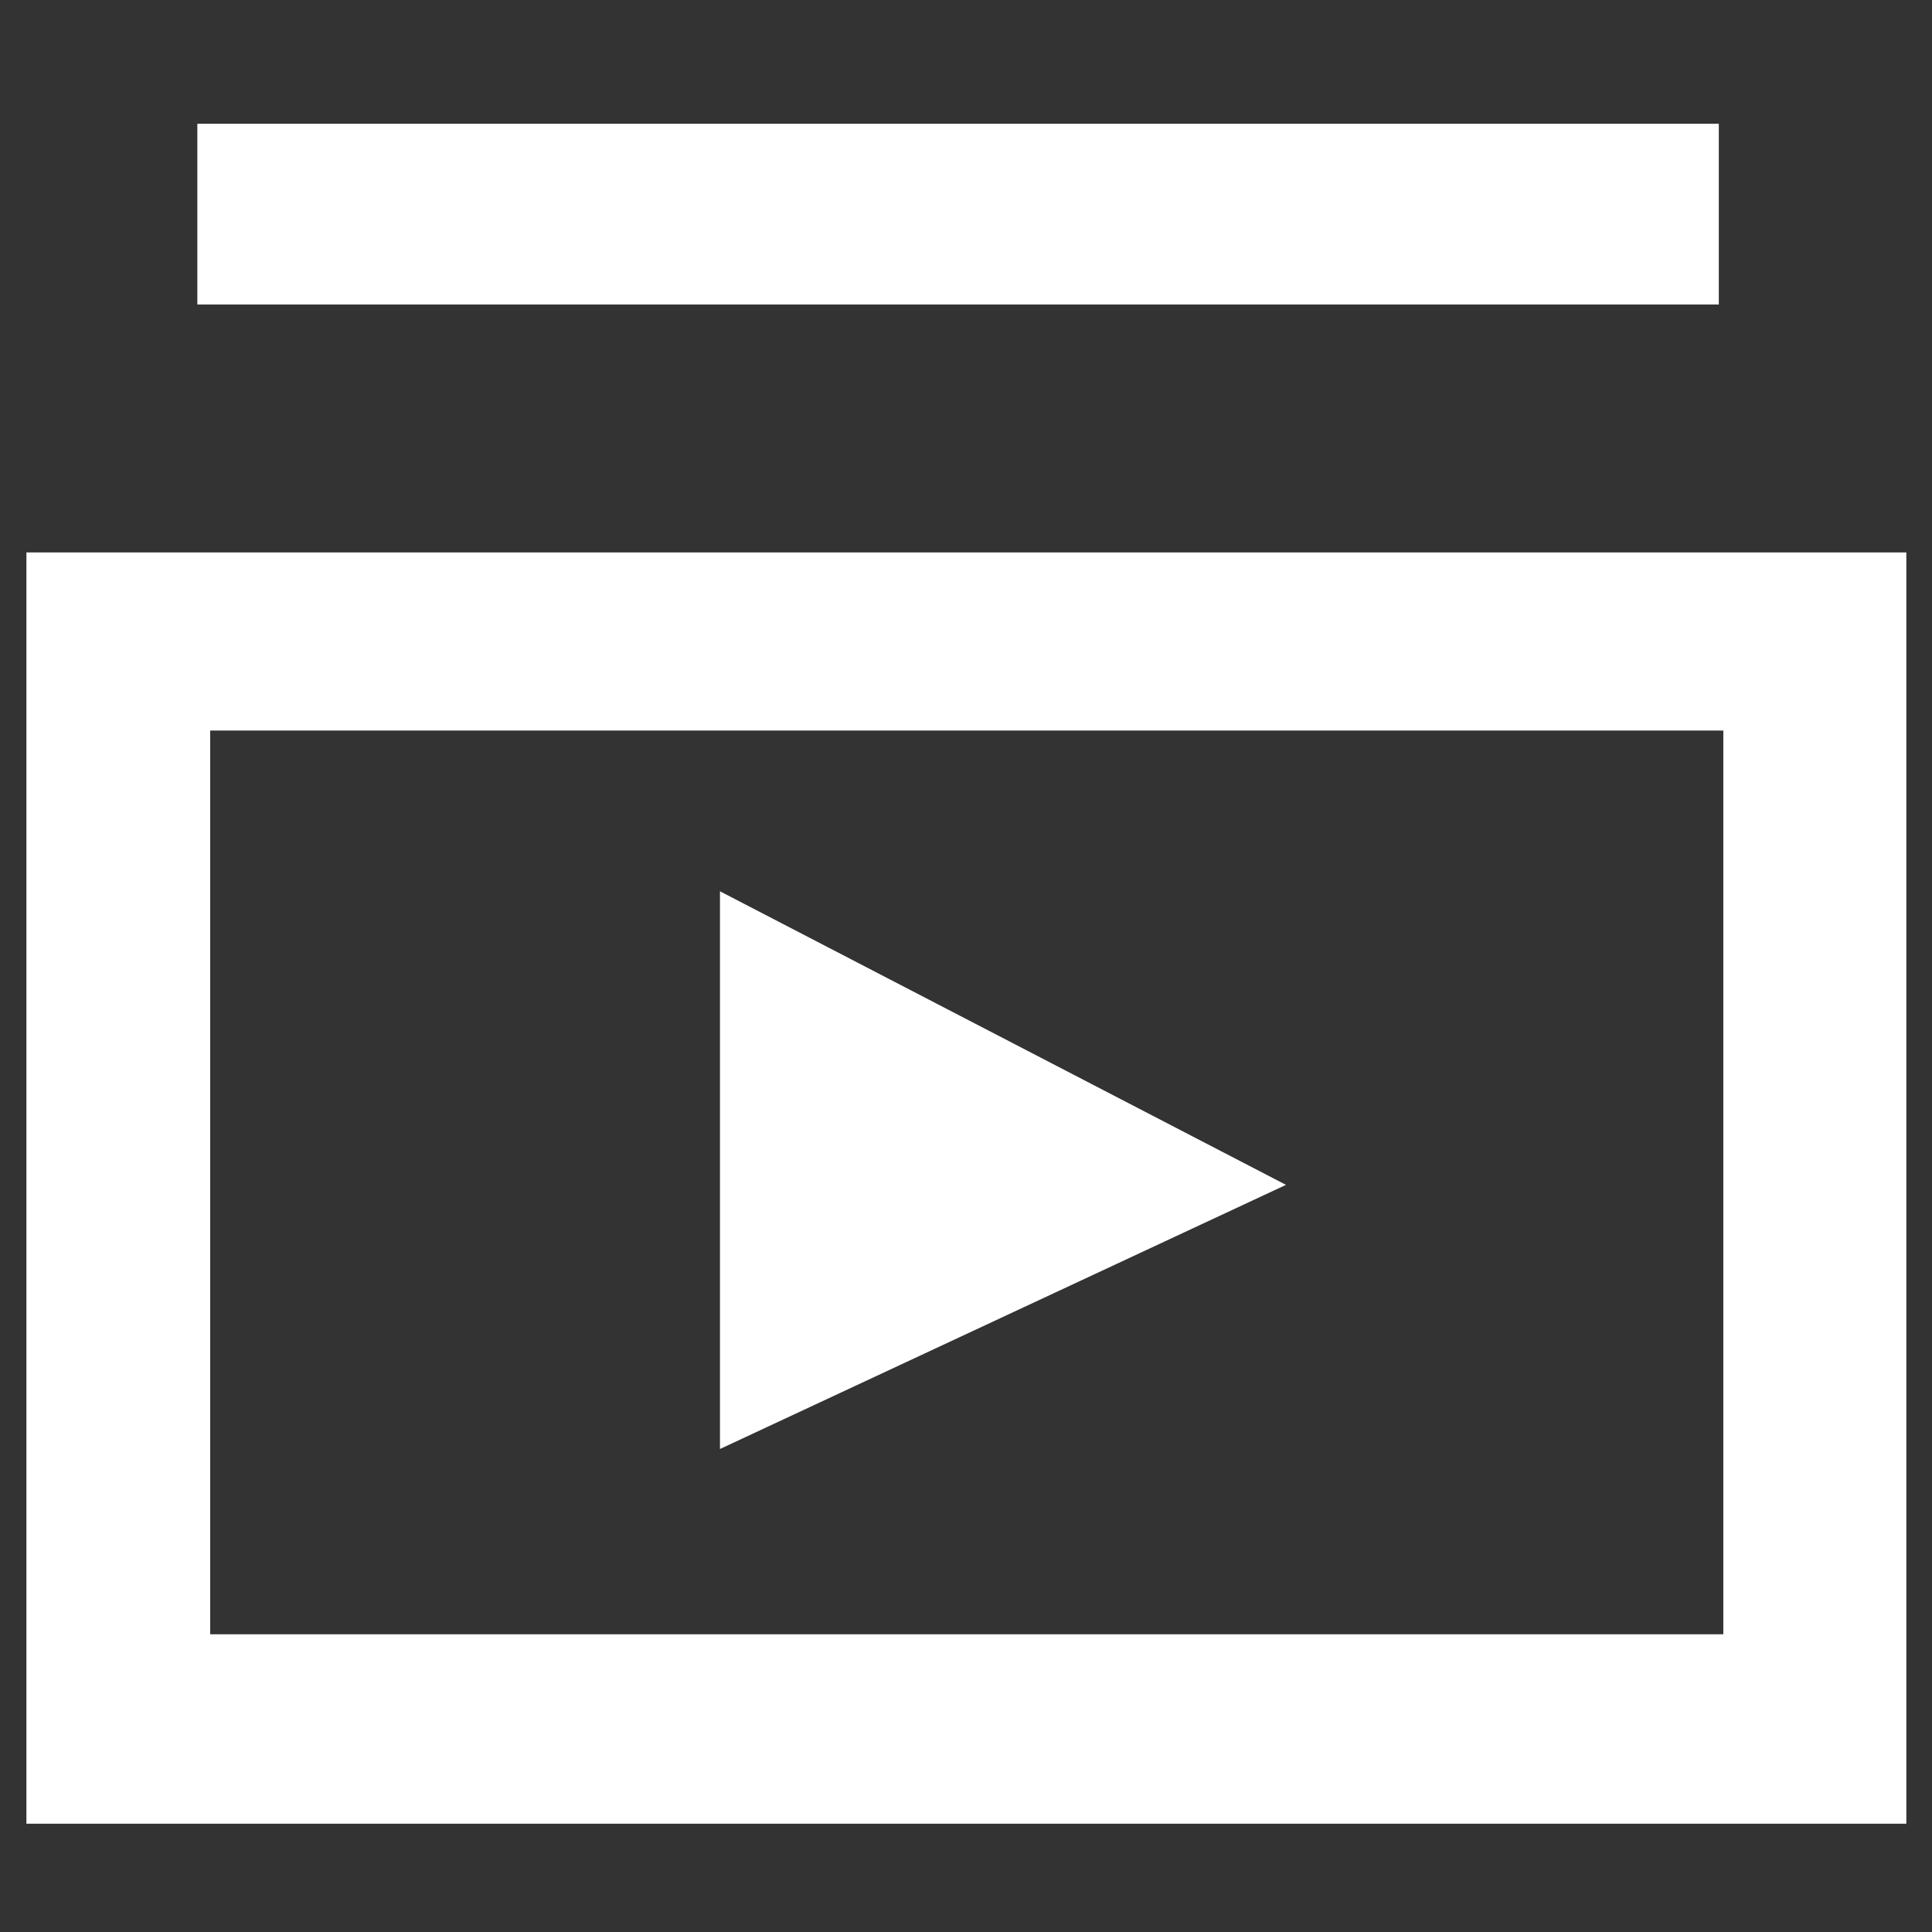
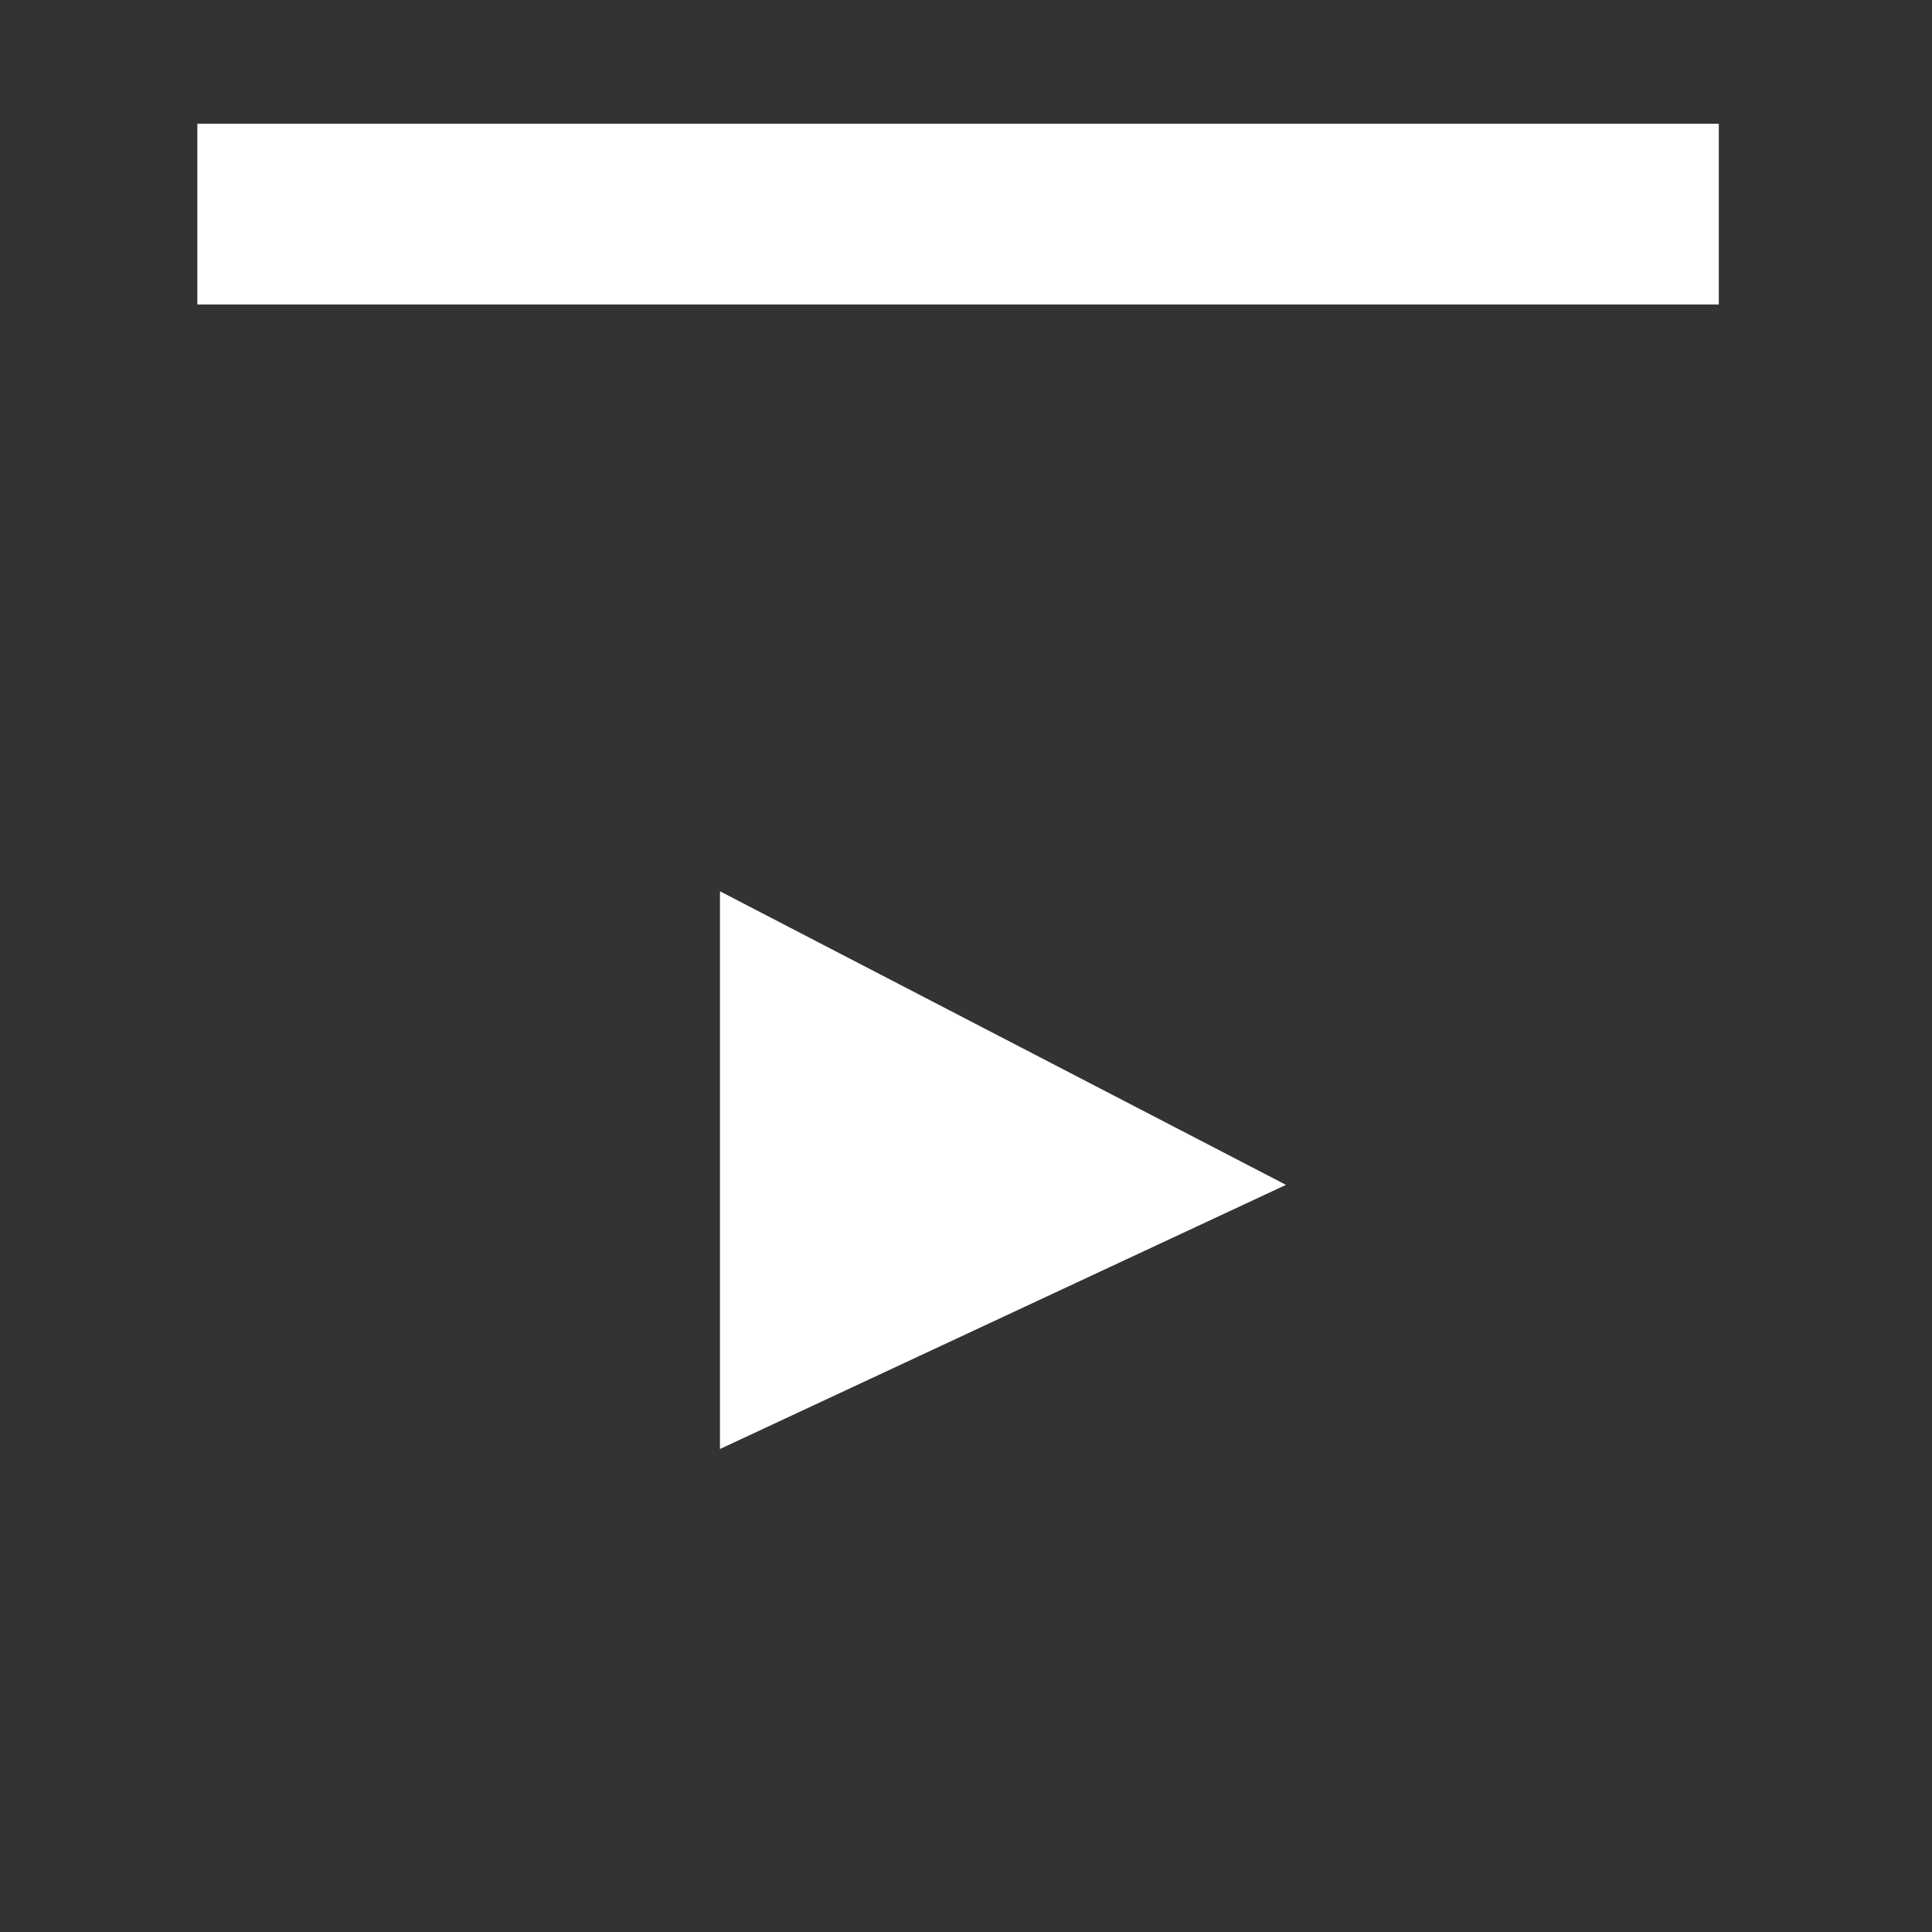
<svg xmlns="http://www.w3.org/2000/svg" version="1.1" id="Layer_1" x="0px" y="0px" viewBox="0 0 512 512" style="enable-background:new 0 0 512 512;" xml:space="preserve">
  <rect x="0" y="0" width="512" height="512" fill="#333333" stroke="none" />
  <style type="text/css">
	.st0{fill:#FFFFFF;}
</style>
  <polygon class="st0" points="190.8,236.2 190.8,384 340.8,314 " />
-   <path class="st0" d="M505.3,146.4H7v336.9h498.2V146.4z M456.7,433.1h-401V193.6h401V433.1z" />
  <rect x="52.3" y="32.8" class="st0" width="403.2" height="47.9" />
</svg>